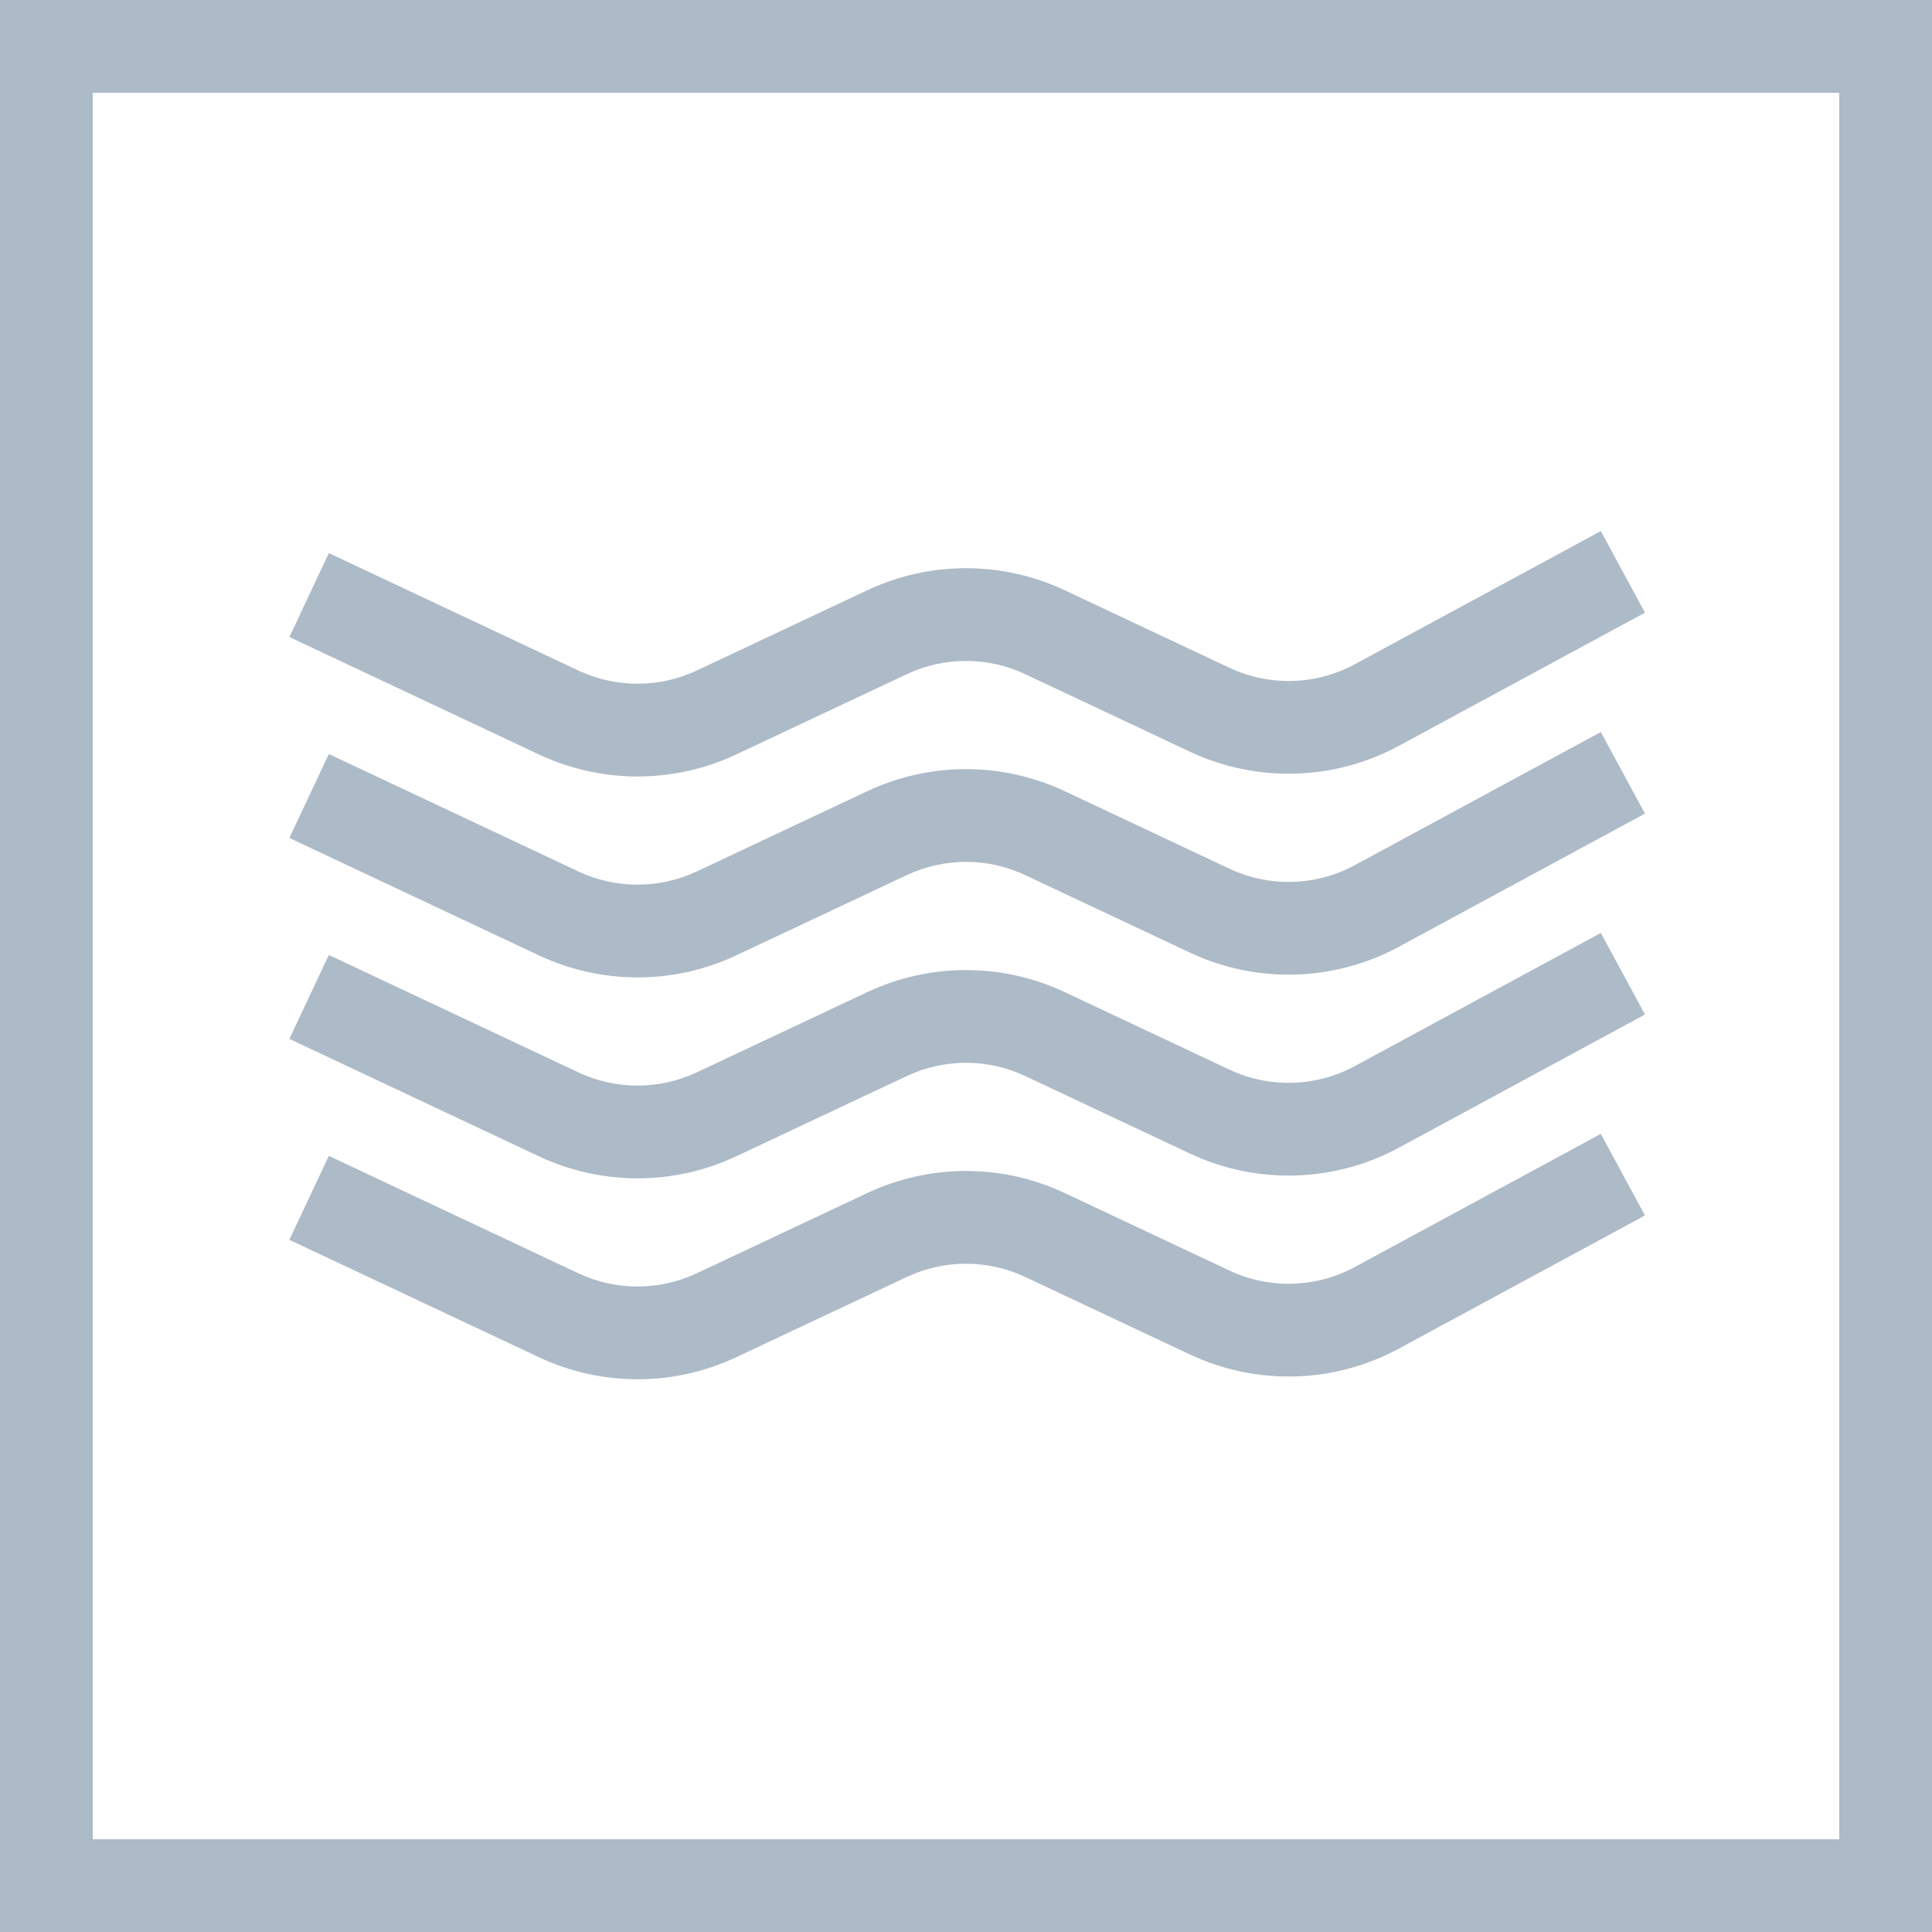
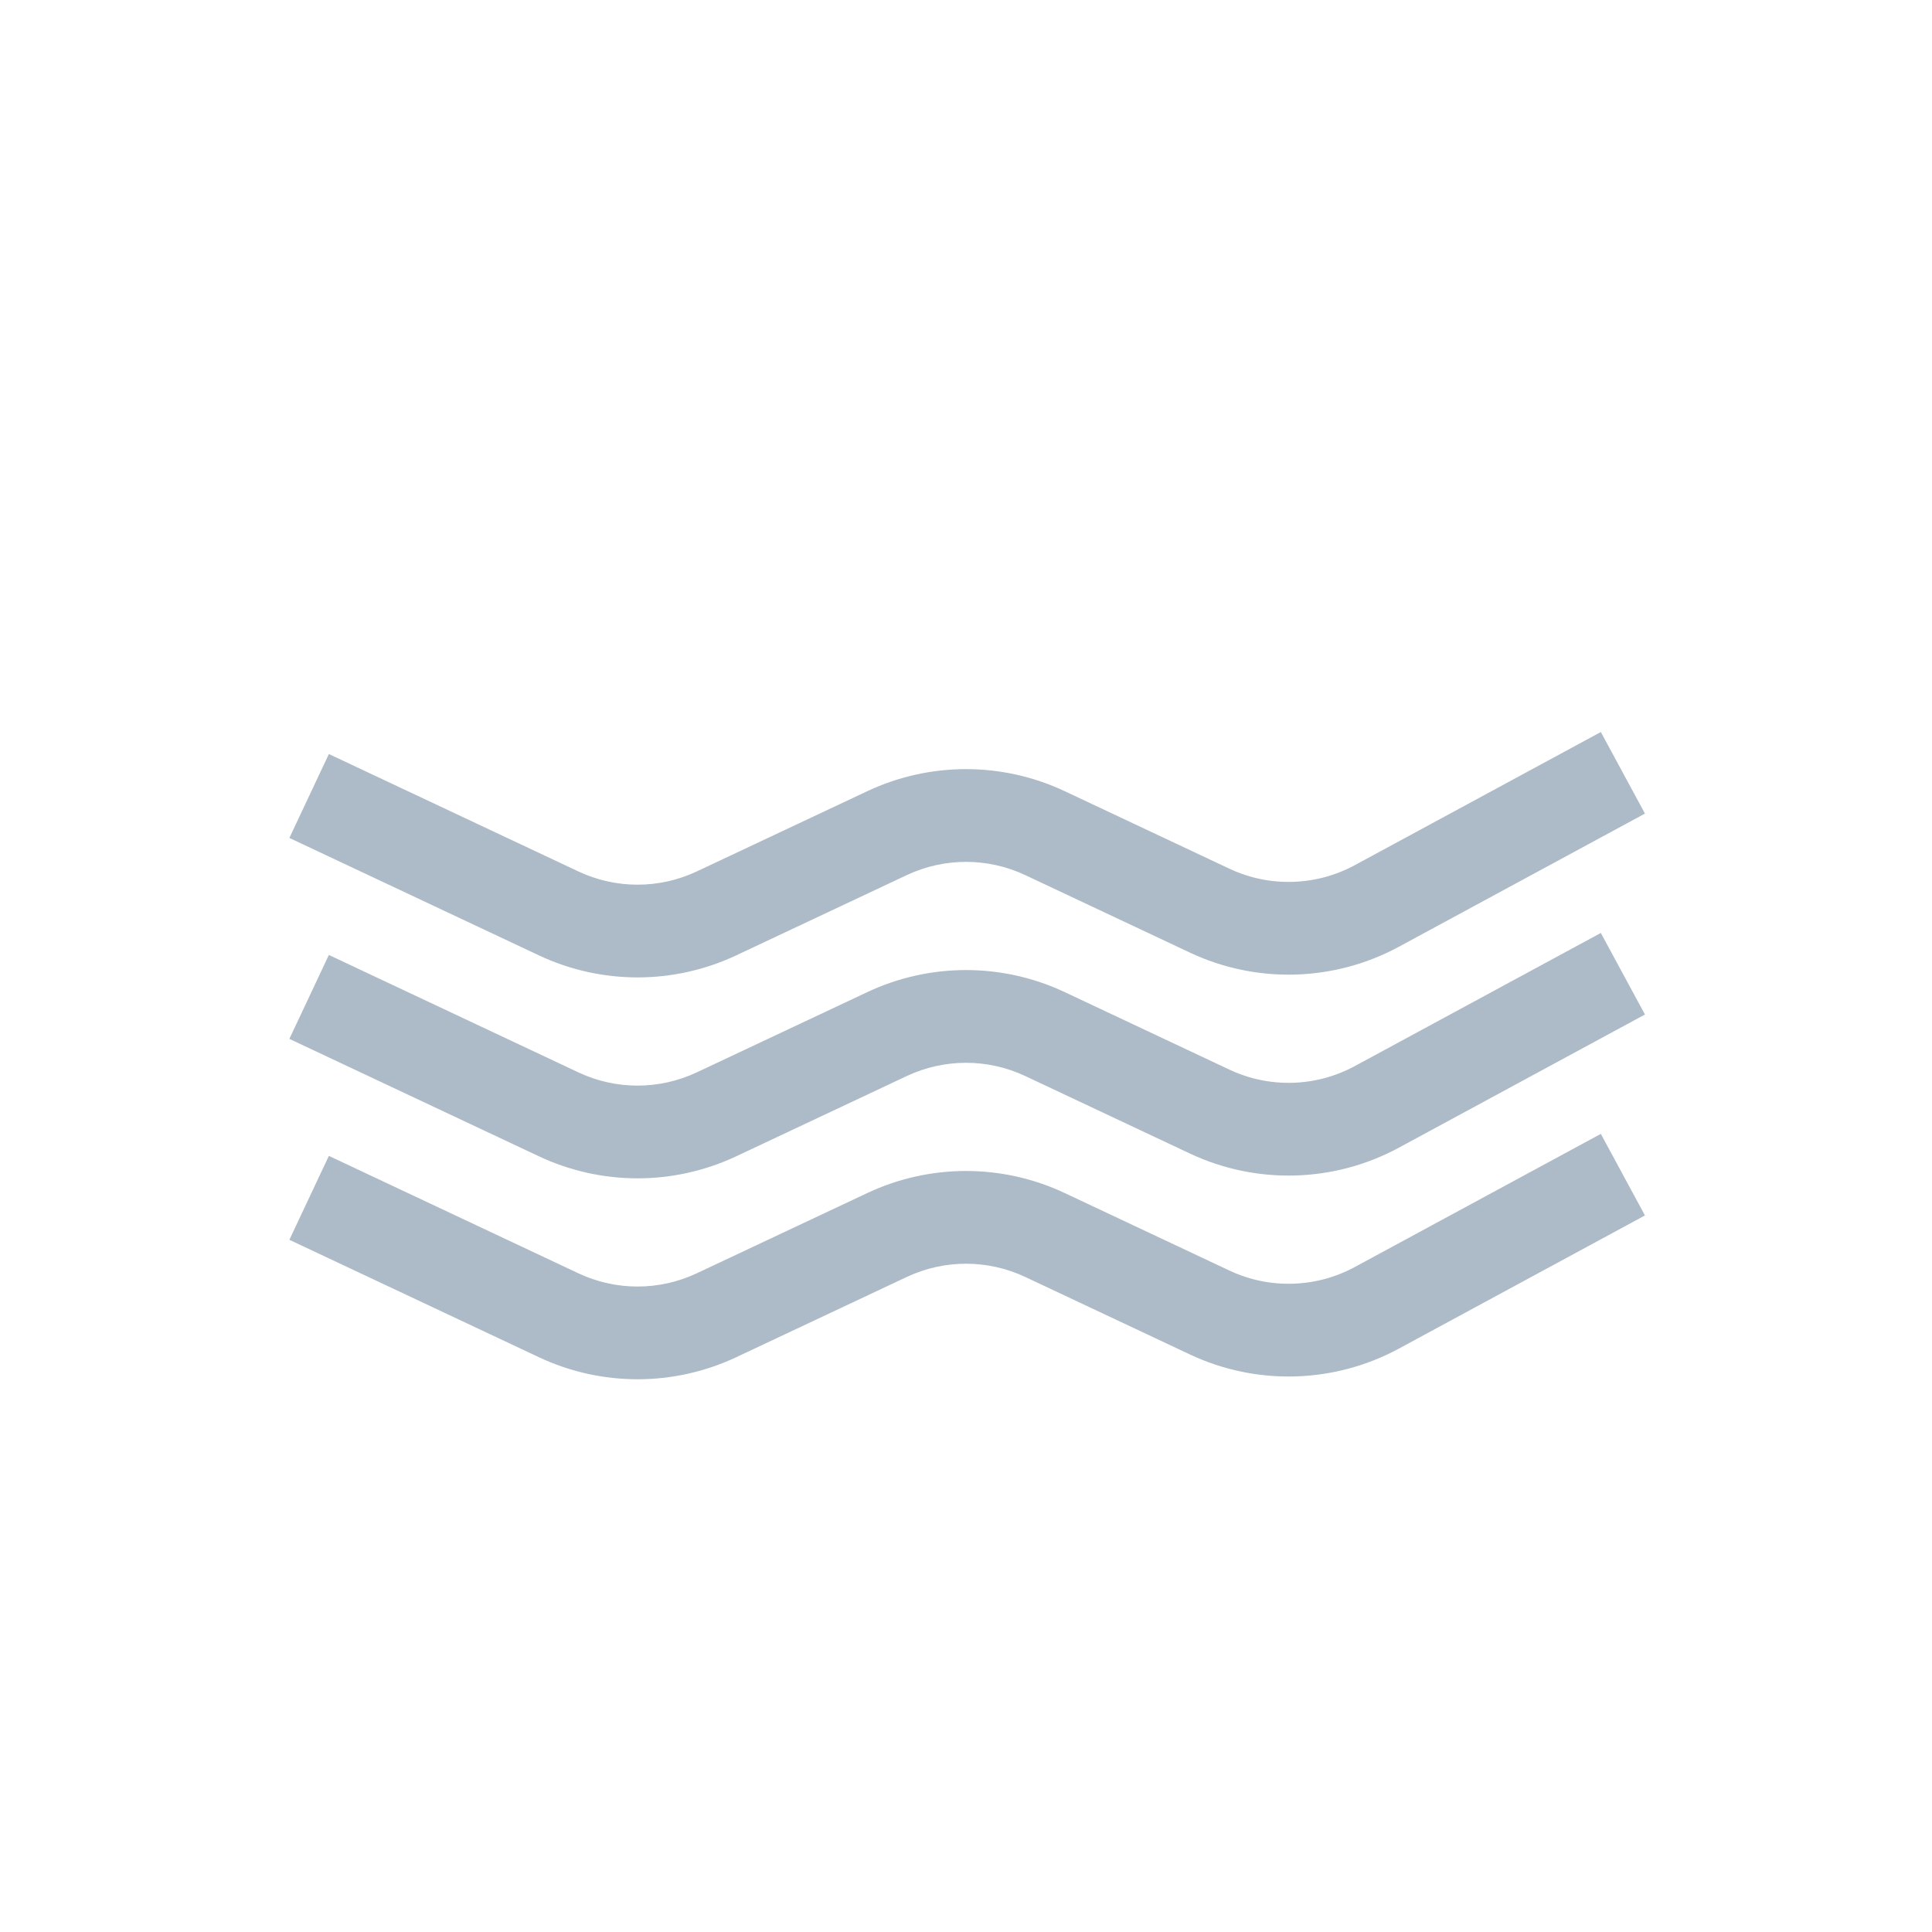
<svg xmlns="http://www.w3.org/2000/svg" width="125" height="125" viewBox="0 0 125 125" fill="none">
-   <path fill-rule="evenodd" clip-rule="evenodd" d="M87.705 5.277L71.789 13.89C67.597 16.159 62.576 16.3 58.263 14.271L47.61 9.257C45.182 8.115 42.372 8.115 39.945 9.257L28.914 14.448C24.869 16.352 20.186 16.352 16.14 14.448L0 6.853L2.555 1.424L18.695 9.019C21.122 10.162 23.932 10.162 26.36 9.019L37.39 3.828C41.436 1.925 46.119 1.925 50.164 3.828L60.817 8.842C63.405 10.059 66.418 9.975 68.933 8.614L84.85 0L87.705 5.277Z" transform="translate(18.723 34.362)" fill="#adbac7" />
  <path fill-rule="evenodd" clip-rule="evenodd" d="M87.705 5.277L71.789 13.89C67.597 16.159 62.576 16.3 58.263 14.271L47.61 9.257C45.182 8.115 42.372 8.115 39.945 9.257L28.914 14.448C24.869 16.352 20.186 16.352 16.14 14.448L0 6.853L2.555 1.424L18.695 9.019C21.122 10.162 23.932 10.162 26.36 9.019L37.39 3.828C41.436 1.925 46.119 1.925 50.164 3.828L60.817 8.842C63.405 10.059 66.418 9.975 68.933 8.614L84.85 0L87.705 5.277Z" transform="translate(18.723 47.362)" fill="#adbac7" />
  <path fill-rule="evenodd" clip-rule="evenodd" d="M87.705 5.277L71.789 13.89C67.597 16.159 62.576 16.3 58.263 14.271L47.61 9.257C45.182 8.115 42.372 8.115 39.945 9.257L28.914 14.448C24.869 16.352 20.186 16.352 16.14 14.448L0 6.853L2.555 1.424L18.695 9.019C21.122 10.162 23.932 10.162 26.36 9.019L37.39 3.828C41.436 1.925 46.119 1.925 50.164 3.828L60.817 8.842C63.405 10.059 66.418 9.975 68.933 8.614L84.85 0L87.705 5.277Z" transform="translate(18.723 60.362)" fill="#adbac7" />
  <path fill-rule="evenodd" clip-rule="evenodd" d="M87.705 5.277L71.789 13.89C67.597 16.159 62.576 16.3 58.263 14.271L47.61 9.257C45.182 8.115 42.372 8.115 39.945 9.257L28.914 14.448C24.869 16.352 20.186 16.352 16.14 14.448L0 6.853L2.555 1.424L18.695 9.019C21.122 10.162 23.932 10.162 26.36 9.019L37.39 3.828C41.436 1.925 46.119 1.925 50.164 3.828L60.817 8.842C63.405 10.059 66.418 9.975 68.933 8.614L84.85 0L87.705 5.277Z" transform="translate(18.723 73.362)" fill="#adbac7" />
-   <path fill-rule="evenodd" clip-rule="evenodd" d="M119 6H6V119H119V6ZM0 0V125H125V0H0Z" fill="#adbac7" />
</svg>